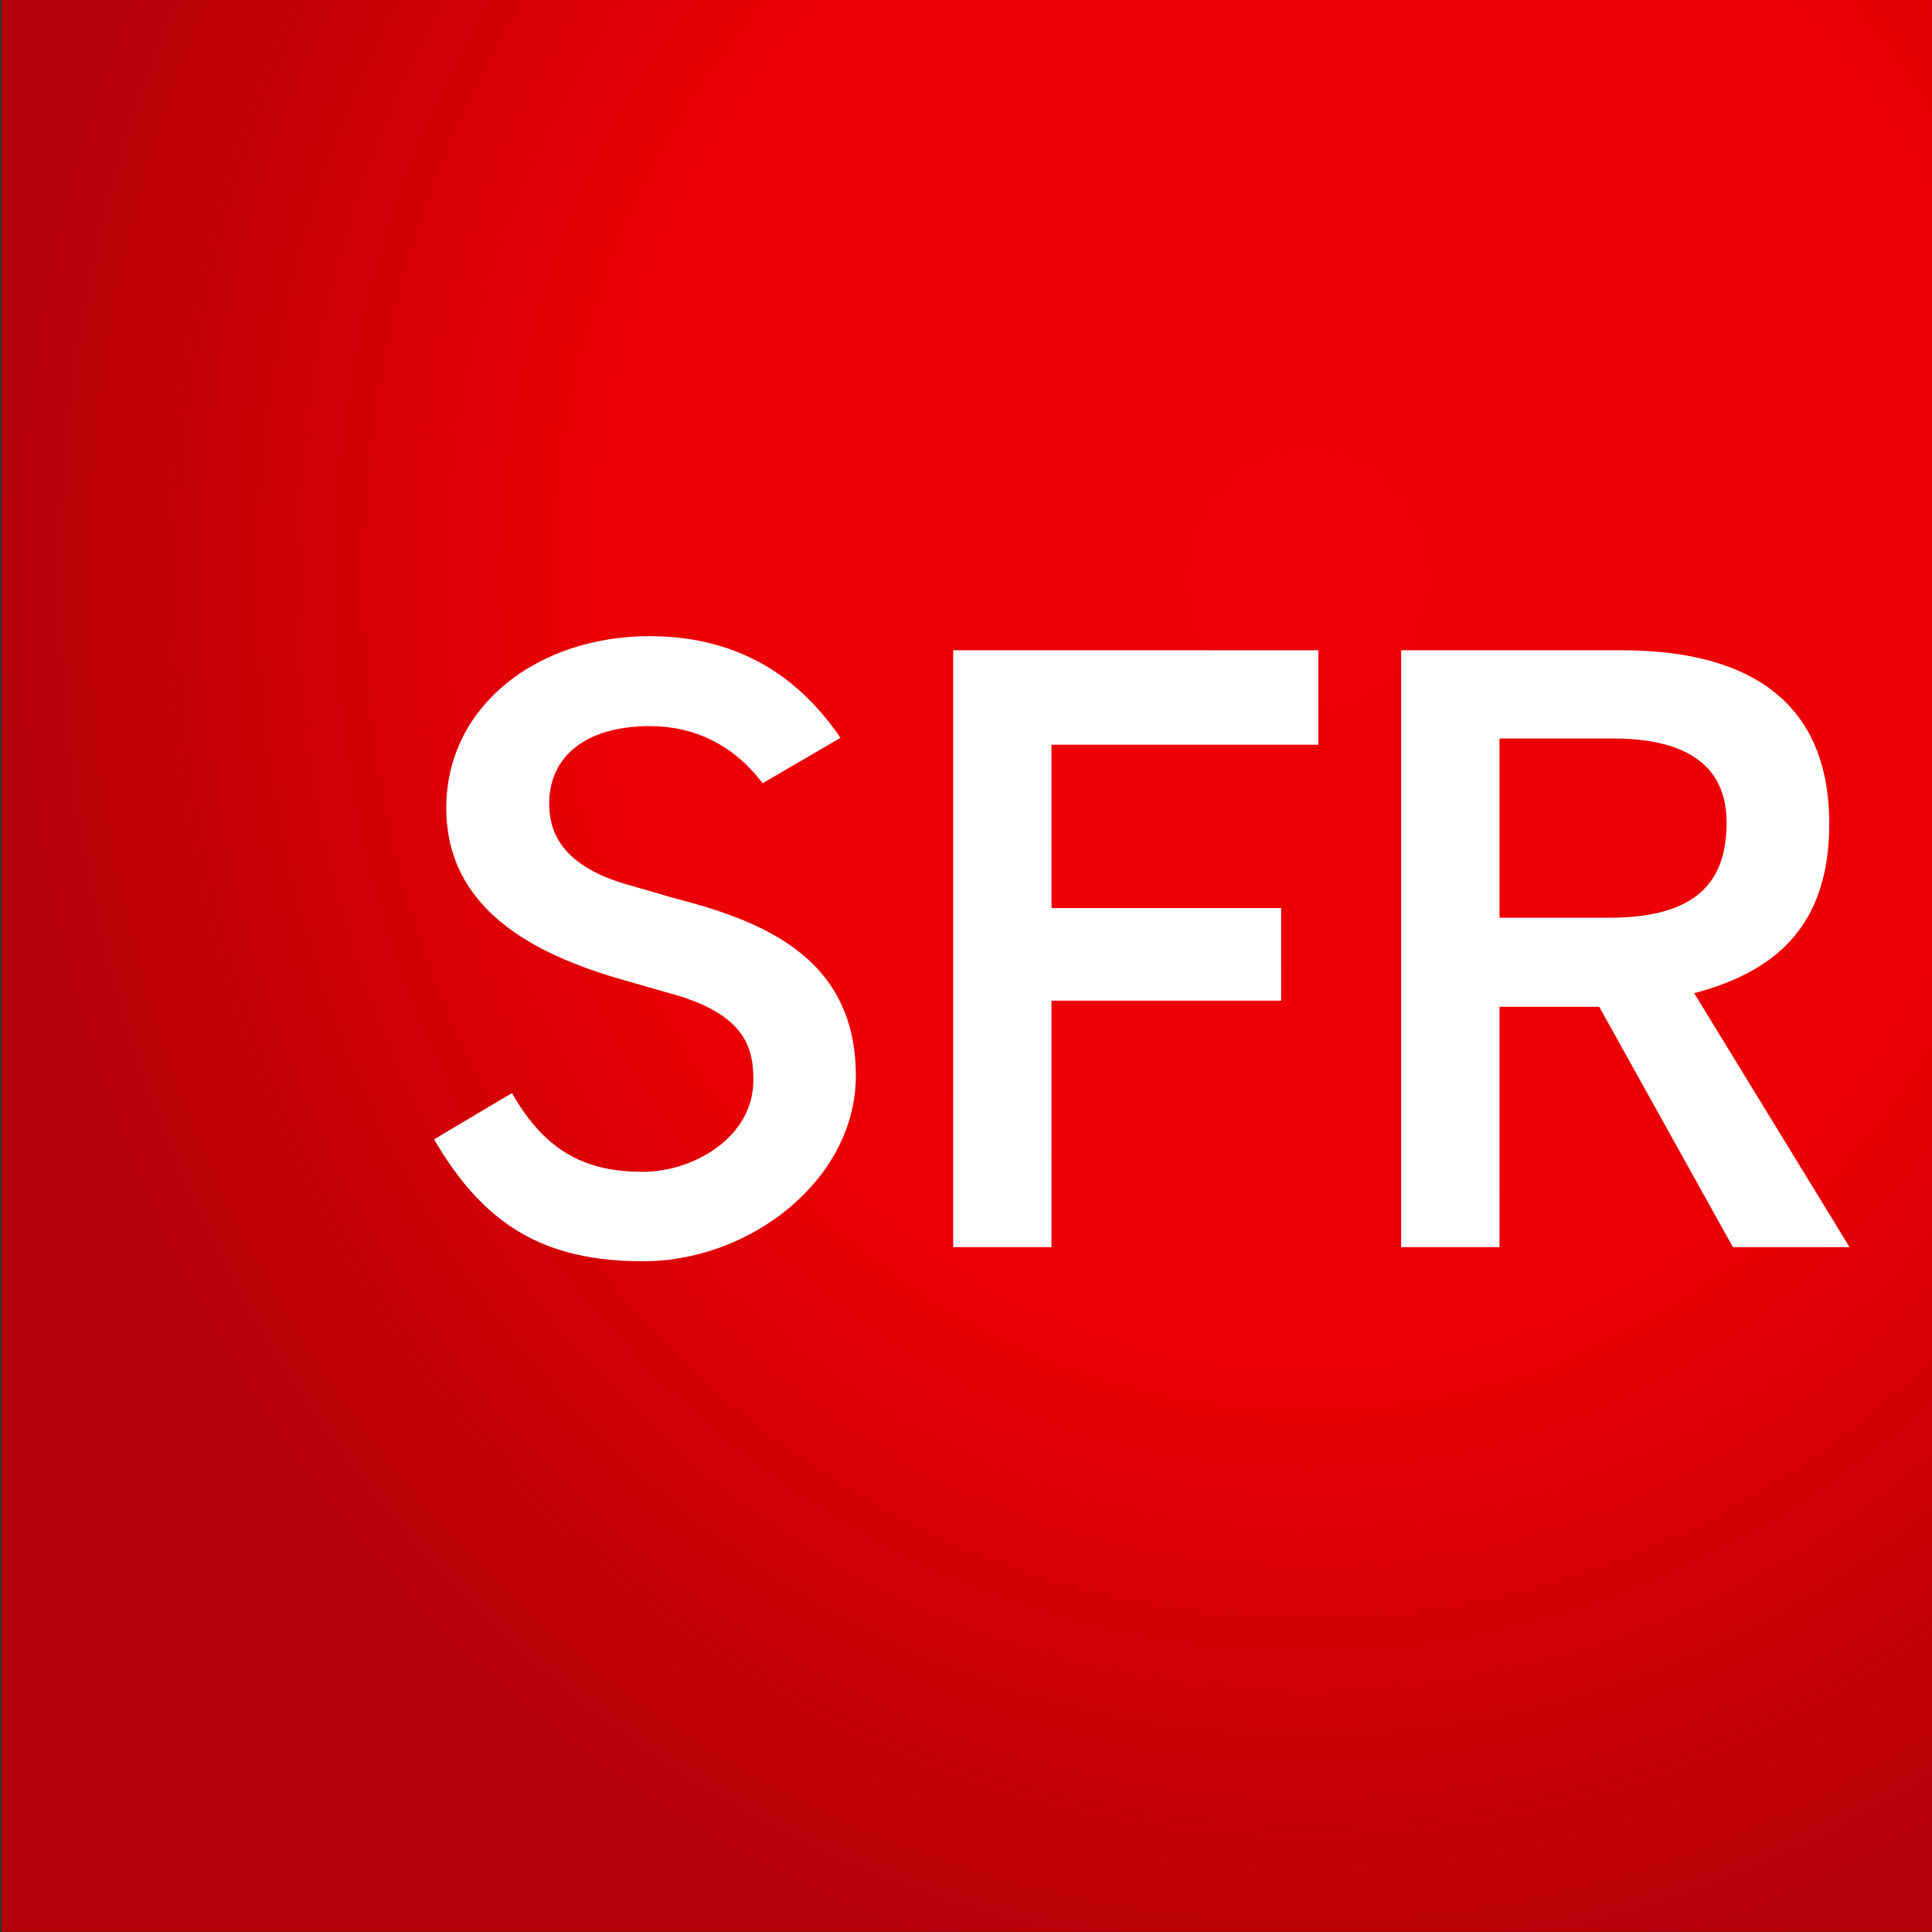
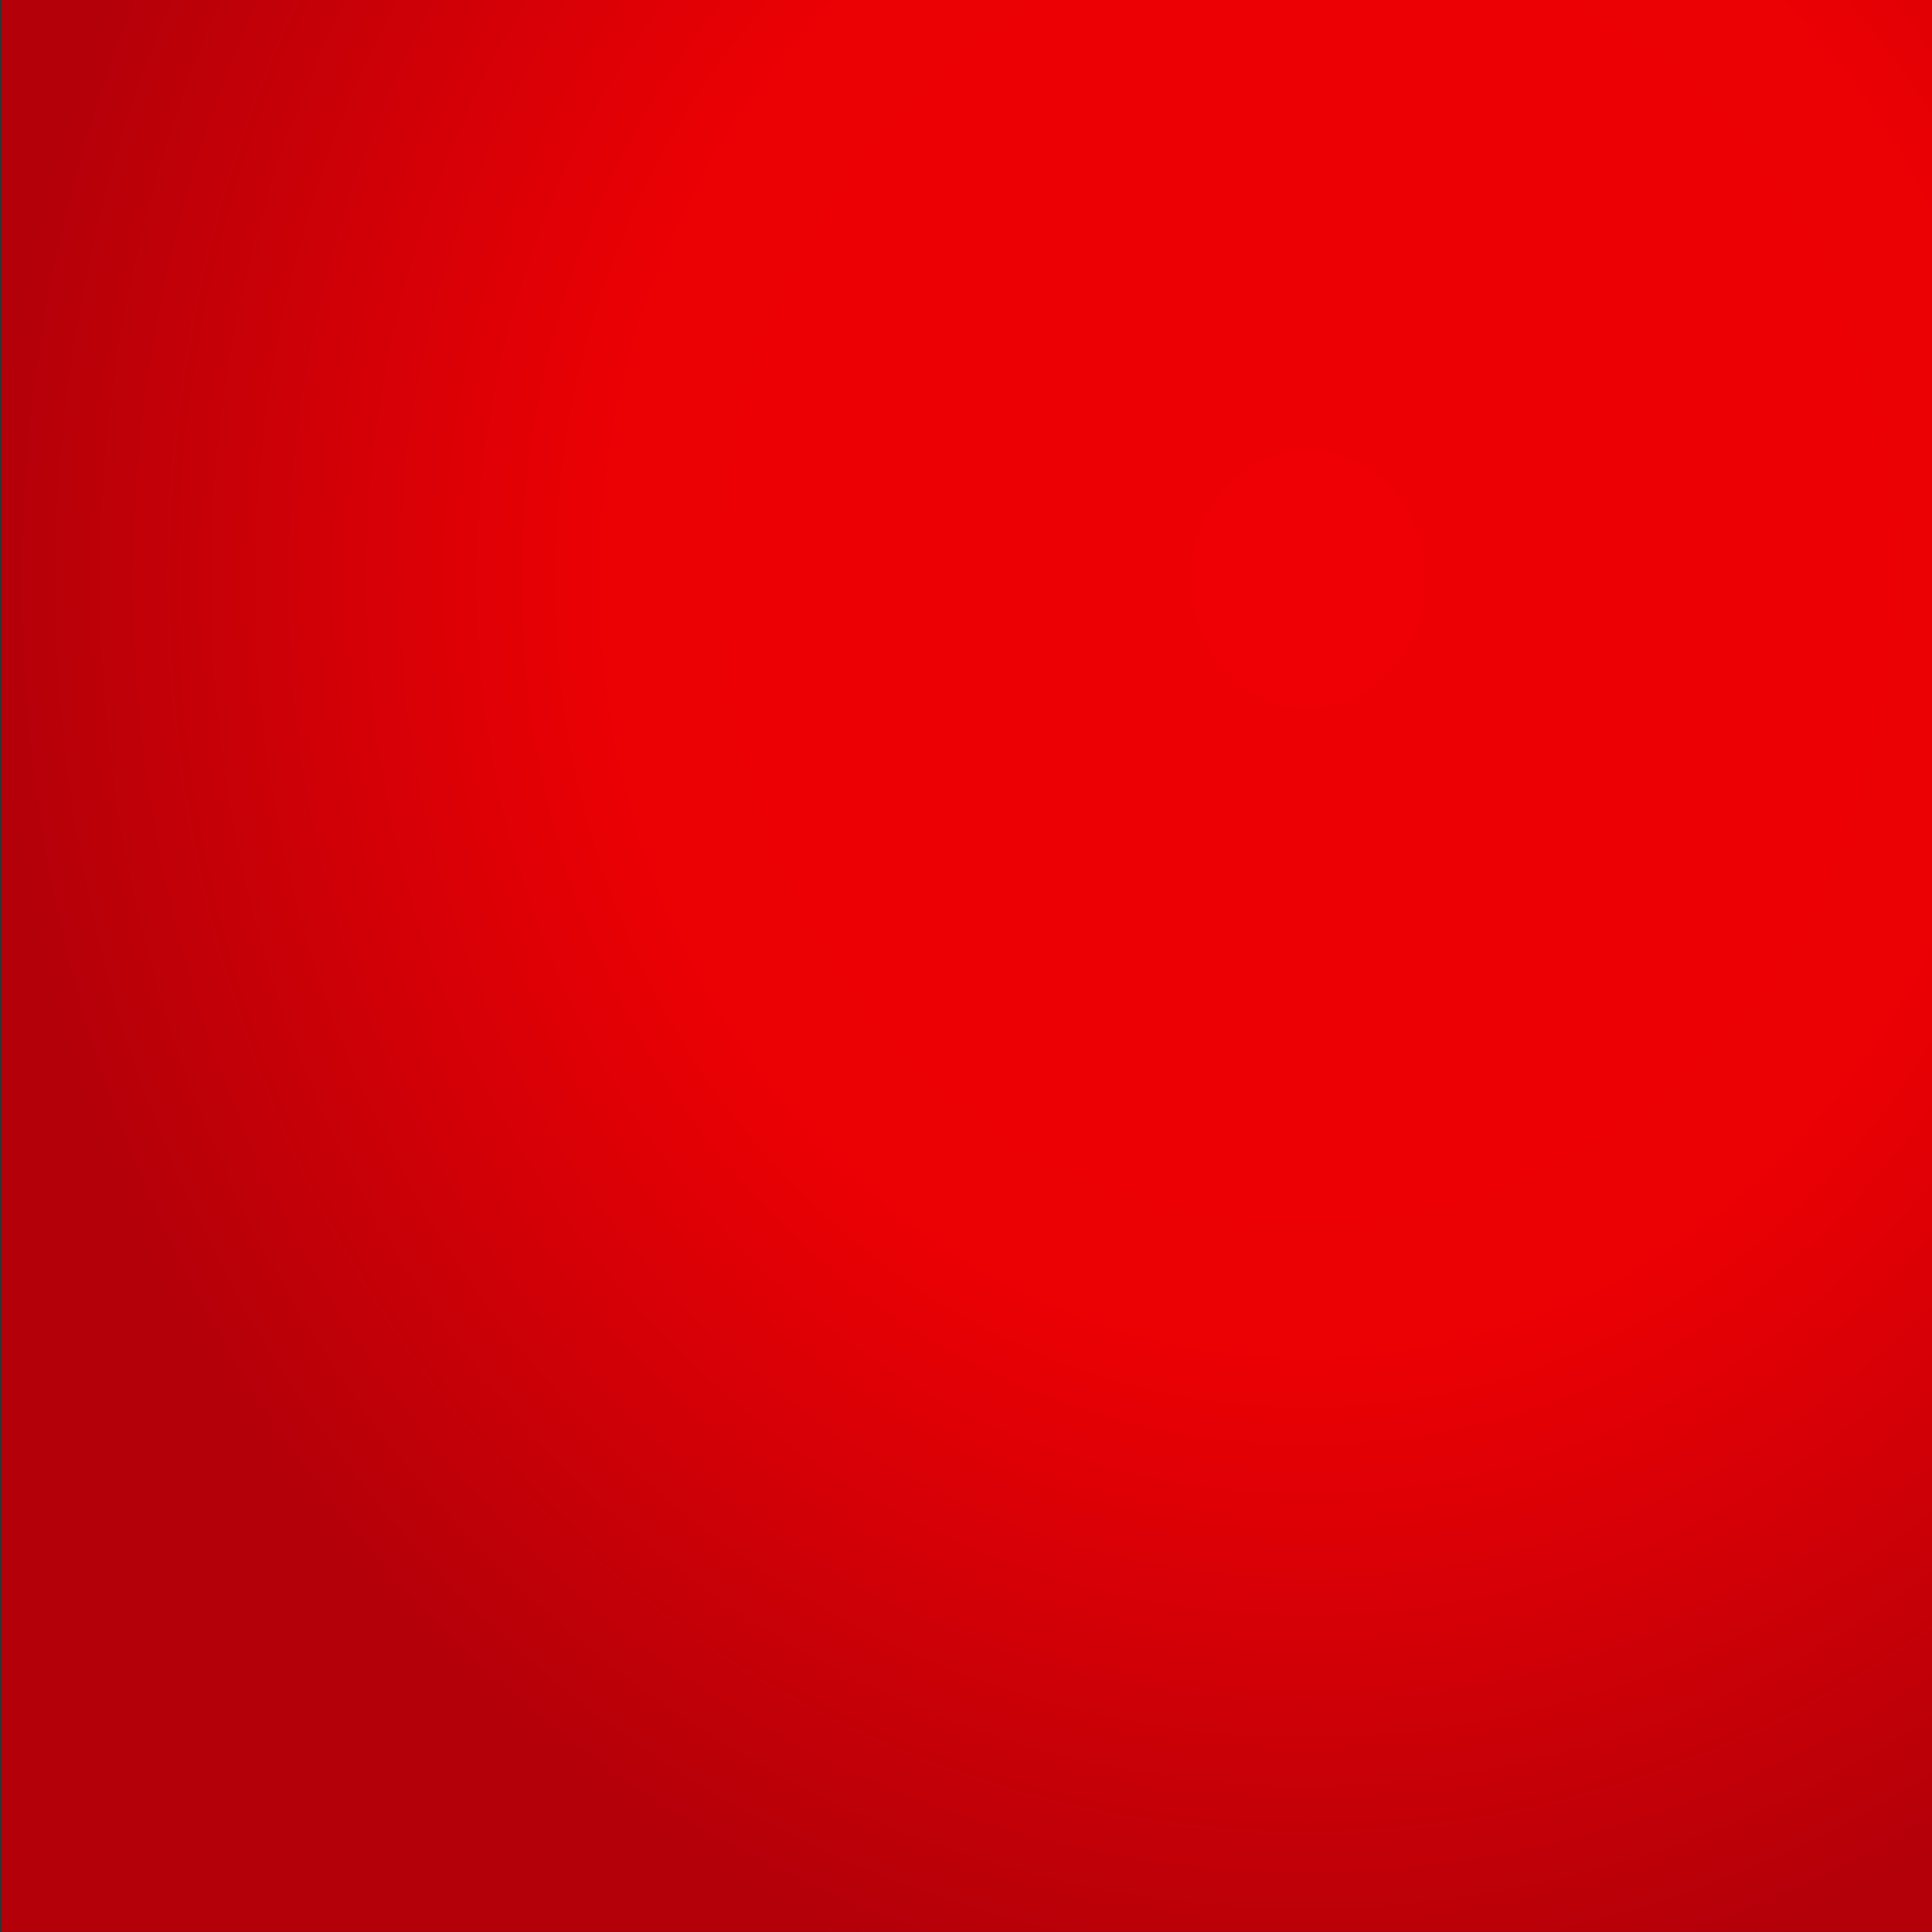
<svg xmlns="http://www.w3.org/2000/svg" xmlns:ns1="http://www.inkscape.org/namespaces/inkscape" xmlns:ns2="http://sodipodi.sourceforge.net/DTD/sodipodi-0.dtd" xmlns:xlink="http://www.w3.org/1999/xlink" id="svg2" version="1.1" ns1:version="0.91 r13725" xml:space="preserve" width="600" height="600" viewBox="0 0 600 600" ns2:docname="Logo SFR.svg">
  <rect x="0" y="0" width="600" height="600" fill="#333333" stroke="none" />
  <defs id="defs6">
    <linearGradient ns1:collect="always" id="linearGradient5219">
      <stop style="stop-color:#ee0004;stop-opacity:1" offset="0" id="stop5221" />
      <stop id="stop5227" offset="0.531" style="stop-color:#eb0004;stop-opacity:1" />
      <stop style="stop-color:#b30009;stop-opacity:1" offset="1" id="stop5223" />
    </linearGradient>
    <radialGradient ns1:collect="always" xlink:href="#linearGradient5219" id="radialGradient5225" cx="458.393" cy="-32.368" fx="458.393" fy="-32.368" r="11.48" gradientUnits="userSpaceOnUse" gradientTransform="matrix(-1.372,-0.016,0.018,-1.507,1089.843,-82.022)" />
  </defs>
  <ns2:namedview pagecolor="#ffffff" bordercolor="#666666" borderopacity="1" objecttolerance="10" gridtolerance="10" guidetolerance="10" ns1:pageopacity="0" ns1:pageshadow="2" ns1:window-width="1280" ns1:window-height="691" id="namedview4" showgrid="false" ns1:zoom="1.1047945" ns1:cx="116.31408" ns1:cy="227.2207" ns1:window-x="0" ns1:window-y="1" ns1:window-maximized="1" ns1:current-layer="g10" />
  <g id="g10" ns1:groupmode="layer" ns1:label="Calendrier_Pro_A_2017-18 - copie" transform="matrix(1.25,0,0,-1.25,0,600)">
    <g id="g4164" transform="matrix(1.948,0,0,1.948,1.8599955e-6,4.6539632e-5)">
      <g transform="matrix(10.732,0,0,10.732,-4773.601,-262.979)" id="g3260">
        <rect transform="scale(1,-1)" y="-47.466" x="444.821" height="22.96" width="22.96" id="rect5139" style="opacity:1;fill:url(#radialGradient5225);fill-opacity:1;fill-rule:nonzero;stroke:none;stroke-width:0.1;stroke-linecap:round;stroke-linejoin:round;stroke-miterlimit:4;stroke-dasharray:none;stroke-dashoffset:8.403;stroke-opacity:1" />
      </g>
-       <path ns1:connector-curvature="0" id="path3842" style="fill:#ffffff;fill-opacity:1;fill-rule:nonzero;stroke:none" d="m 80.151,133.548 c -9.044,2.533 -10.107,7.297 -10.107,10.388 0,5.913 4.586,9.862 12.836,9.862 5.693,0 10.72,-2.425 14.382,-7.287 l 9.936,5.795 c -4.823,7.072 -12.277,12.964 -24.35,12.964 -14.243,0 -25.929,-8.853 -25.929,-21.914 0,-12.824 11.031,-18.684 22.814,-22 0,0 5.414,-1.556 5.457,-1.567 10.107,-2.672 10.892,-7.222 10.892,-11.171 0,-7.212 -7.562,-11.665 -14.114,-11.665 -6.853,0 -12.256,2.243 -16.67,10.045 l -9.936,-5.902 c 6.434,-11.053 14.157,-15.55 26.66,-15.55 13.802,0 27.132,10.517 27.132,23.652 0,15.55 -12.632,19.939 -23.566,22.772 -0.032,0.021 -5.435,1.578 -5.435,1.578 m 125.146,-4.185 c 11.364,0 14.909,4.851 14.909,12.105 0,4.786 -2.159,10.753 -14.479,10.753 l -14.479,0 0,-22.858 14.049,0 z m 15.714,-42.014 -17.046,30.649 -12.718,0 0,-30.649 -12.546,0 0,76.119 28.153,0 c 11.332,0 26.445,-3.177 26.445,-22.118 0,-12.889 -6.692,-18.834 -17.229,-21.613 l 19.818,-32.388 -14.877,0 z m -99.442,0 0,76.119 46.574,0 0,-12.041 -34.039,0 0,-20.841 29.291,0 0,-11.805 -29.291,0 0,-31.433 -12.535,0 z" />
    </g>
  </g>
</svg>